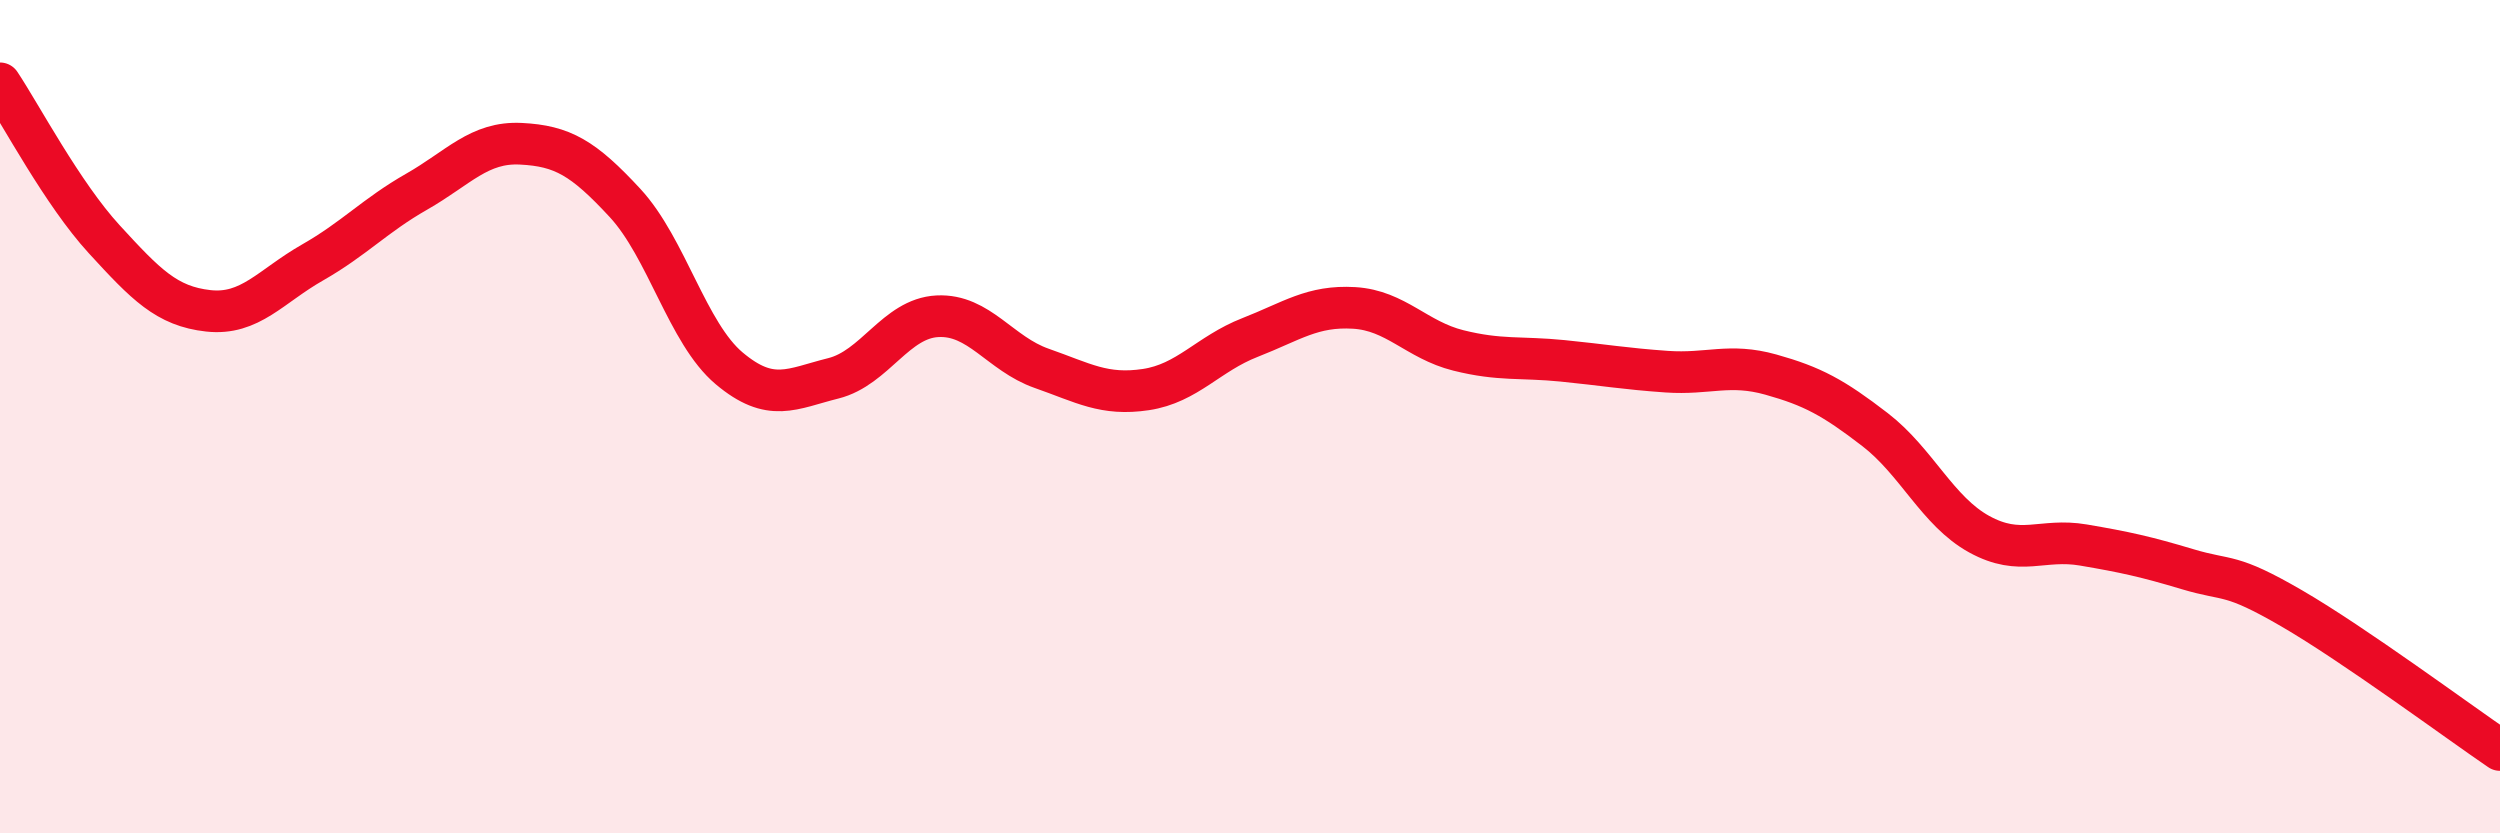
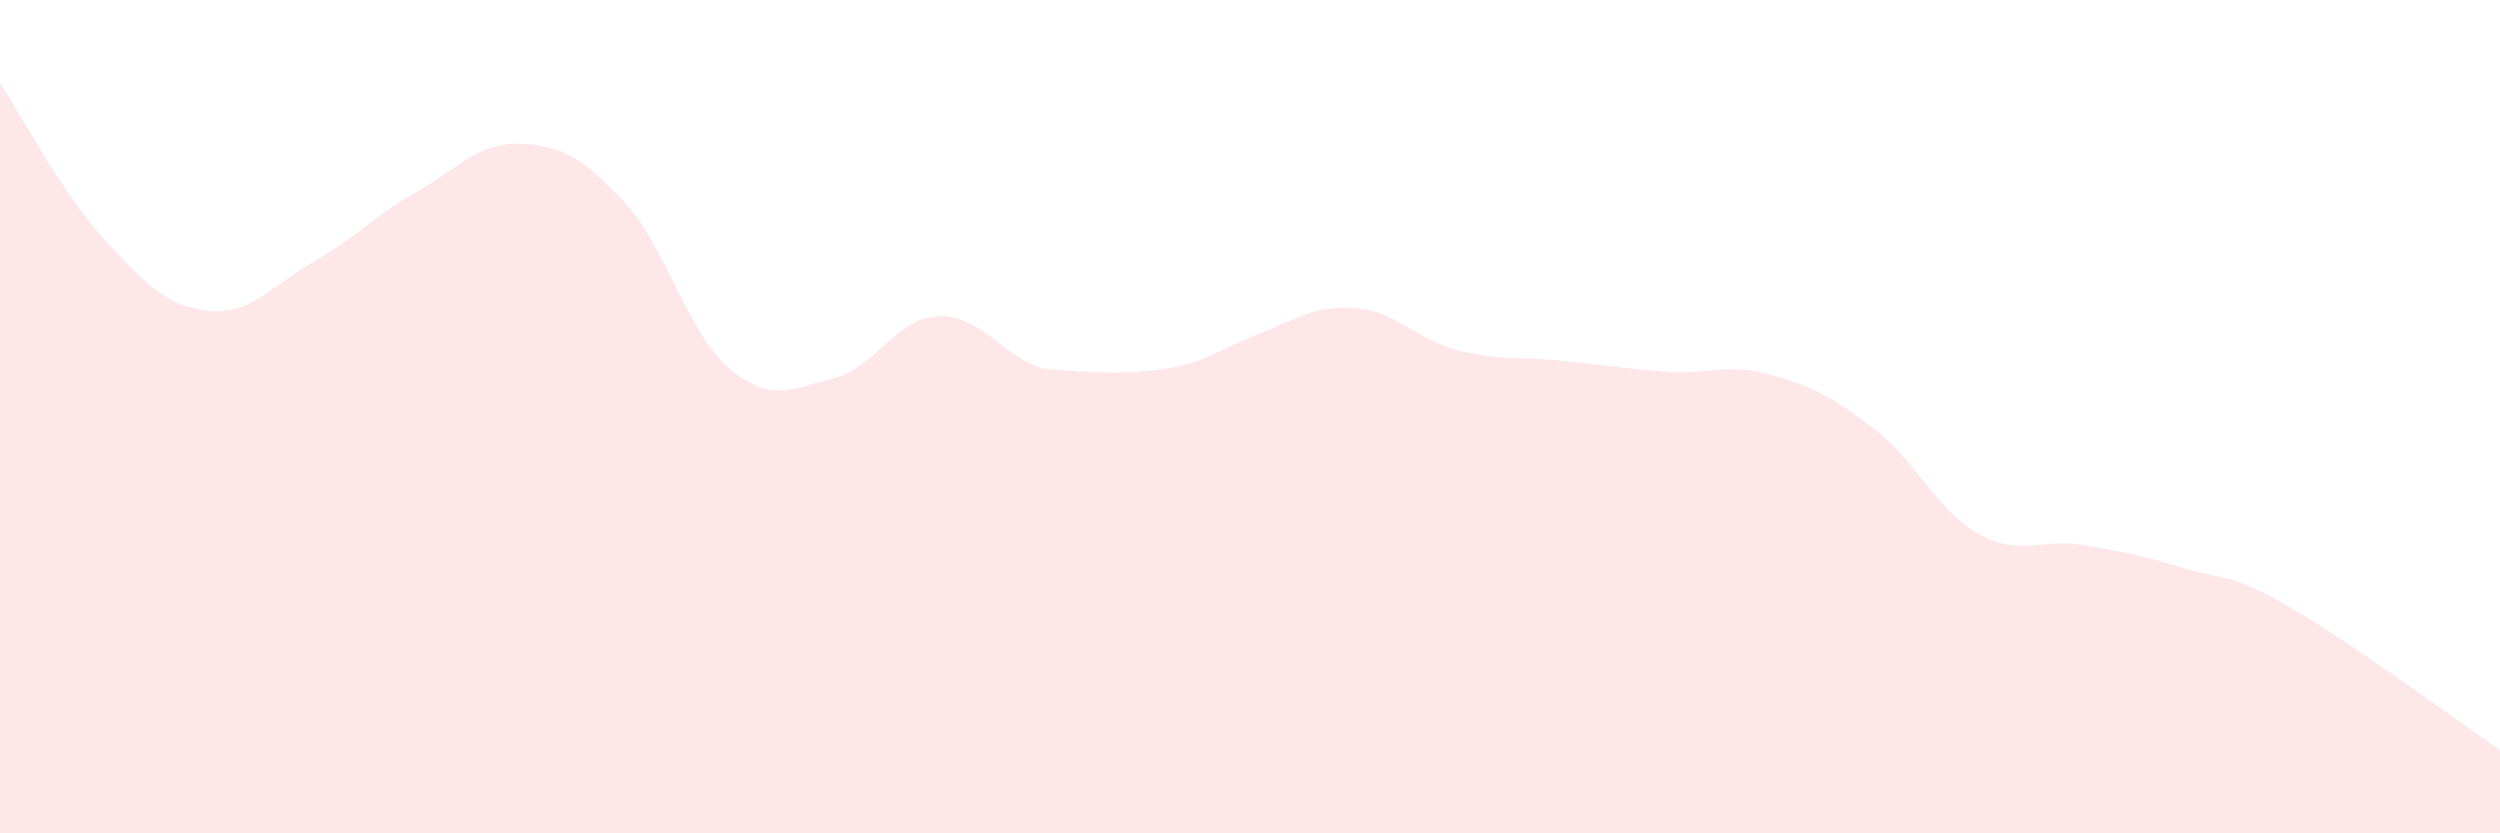
<svg xmlns="http://www.w3.org/2000/svg" width="60" height="20" viewBox="0 0 60 20">
-   <path d="M 0,2 C 0.5,2.75 1.5,4.65 2.5,5.74 C 3.5,6.83 4,7.35 5,7.46 C 6,7.57 6.5,6.87 7.5,6.3 C 8.5,5.73 9,5.17 10,4.6 C 11,4.03 11.5,3.4 12.5,3.45 C 13.5,3.5 14,3.79 15,4.87 C 16,5.95 16.5,8 17.5,8.84 C 18.5,9.68 19,9.33 20,9.08 C 21,8.83 21.5,7.64 22.5,7.59 C 23.5,7.54 24,8.49 25,8.84 C 26,9.19 26.5,9.5 27.5,9.35 C 28.5,9.2 29,8.49 30,8.1 C 31,7.71 31.5,7.33 32.5,7.39 C 33.5,7.45 34,8.16 35,8.41 C 36,8.66 36.5,8.56 37.5,8.66 C 38.5,8.76 39,8.85 40,8.92 C 41,8.99 41.5,8.71 42.5,8.99 C 43.5,9.27 44,9.54 45,10.31 C 46,11.08 46.5,12.27 47.5,12.82 C 48.5,13.37 49,12.91 50,13.08 C 51,13.25 51.5,13.36 52.5,13.66 C 53.5,13.96 53.5,13.73 55,14.6 C 56.5,15.47 59,17.32 60,18L60 20L0 20Z" fill="#EB0A25" opacity="0.1" stroke-linecap="round" stroke-linejoin="round" />
-   <path d="M 0,2 C 0.5,2.75 1.5,4.65 2.5,5.74 C 3.5,6.83 4,7.35 5,7.46 C 6,7.57 6.5,6.87 7.5,6.3 C 8.5,5.73 9,5.17 10,4.6 C 11,4.03 11.5,3.4 12.5,3.45 C 13.5,3.5 14,3.79 15,4.87 C 16,5.95 16.5,8 17.5,8.84 C 18.5,9.68 19,9.33 20,9.08 C 21,8.83 21.5,7.64 22.5,7.59 C 23.5,7.54 24,8.49 25,8.84 C 26,9.19 26.5,9.5 27.5,9.35 C 28.5,9.2 29,8.49 30,8.1 C 31,7.71 31.5,7.33 32.5,7.39 C 33.5,7.45 34,8.16 35,8.41 C 36,8.66 36.5,8.56 37.5,8.66 C 38.5,8.76 39,8.85 40,8.92 C 41,8.99 41.5,8.71 42.5,8.99 C 43.5,9.27 44,9.54 45,10.31 C 46,11.08 46.5,12.27 47.5,12.82 C 48.5,13.37 49,12.91 50,13.08 C 51,13.25 51.5,13.36 52.5,13.66 C 53.5,13.96 53.5,13.73 55,14.6 C 56.5,15.47 59,17.32 60,18" stroke="#EB0A25" stroke-width="1" fill="none" stroke-linecap="round" stroke-linejoin="round" />
+   <path d="M 0,2 C 0.5,2.75 1.5,4.65 2.5,5.74 C 3.5,6.83 4,7.35 5,7.46 C 6,7.57 6.5,6.87 7.5,6.3 C 8.5,5.73 9,5.17 10,4.6 C 11,4.03 11.5,3.4 12.5,3.45 C 13.5,3.5 14,3.79 15,4.87 C 16,5.95 16.5,8 17.5,8.84 C 18.5,9.68 19,9.33 20,9.08 C 21,8.83 21.5,7.64 22.5,7.59 C 23.5,7.54 24,8.49 25,8.84 C 28.5,9.2 29,8.49 30,8.1 C 31,7.71 31.5,7.33 32.5,7.39 C 33.5,7.45 34,8.16 35,8.41 C 36,8.66 36.5,8.56 37.5,8.66 C 38.5,8.76 39,8.85 40,8.92 C 41,8.99 41.5,8.71 42.5,8.99 C 43.5,9.27 44,9.54 45,10.31 C 46,11.08 46.5,12.27 47.5,12.82 C 48.5,13.37 49,12.91 50,13.08 C 51,13.25 51.5,13.36 52.5,13.66 C 53.5,13.96 53.5,13.73 55,14.6 C 56.5,15.47 59,17.32 60,18L60 20L0 20Z" fill="#EB0A25" opacity="0.1" stroke-linecap="round" stroke-linejoin="round" />
</svg>